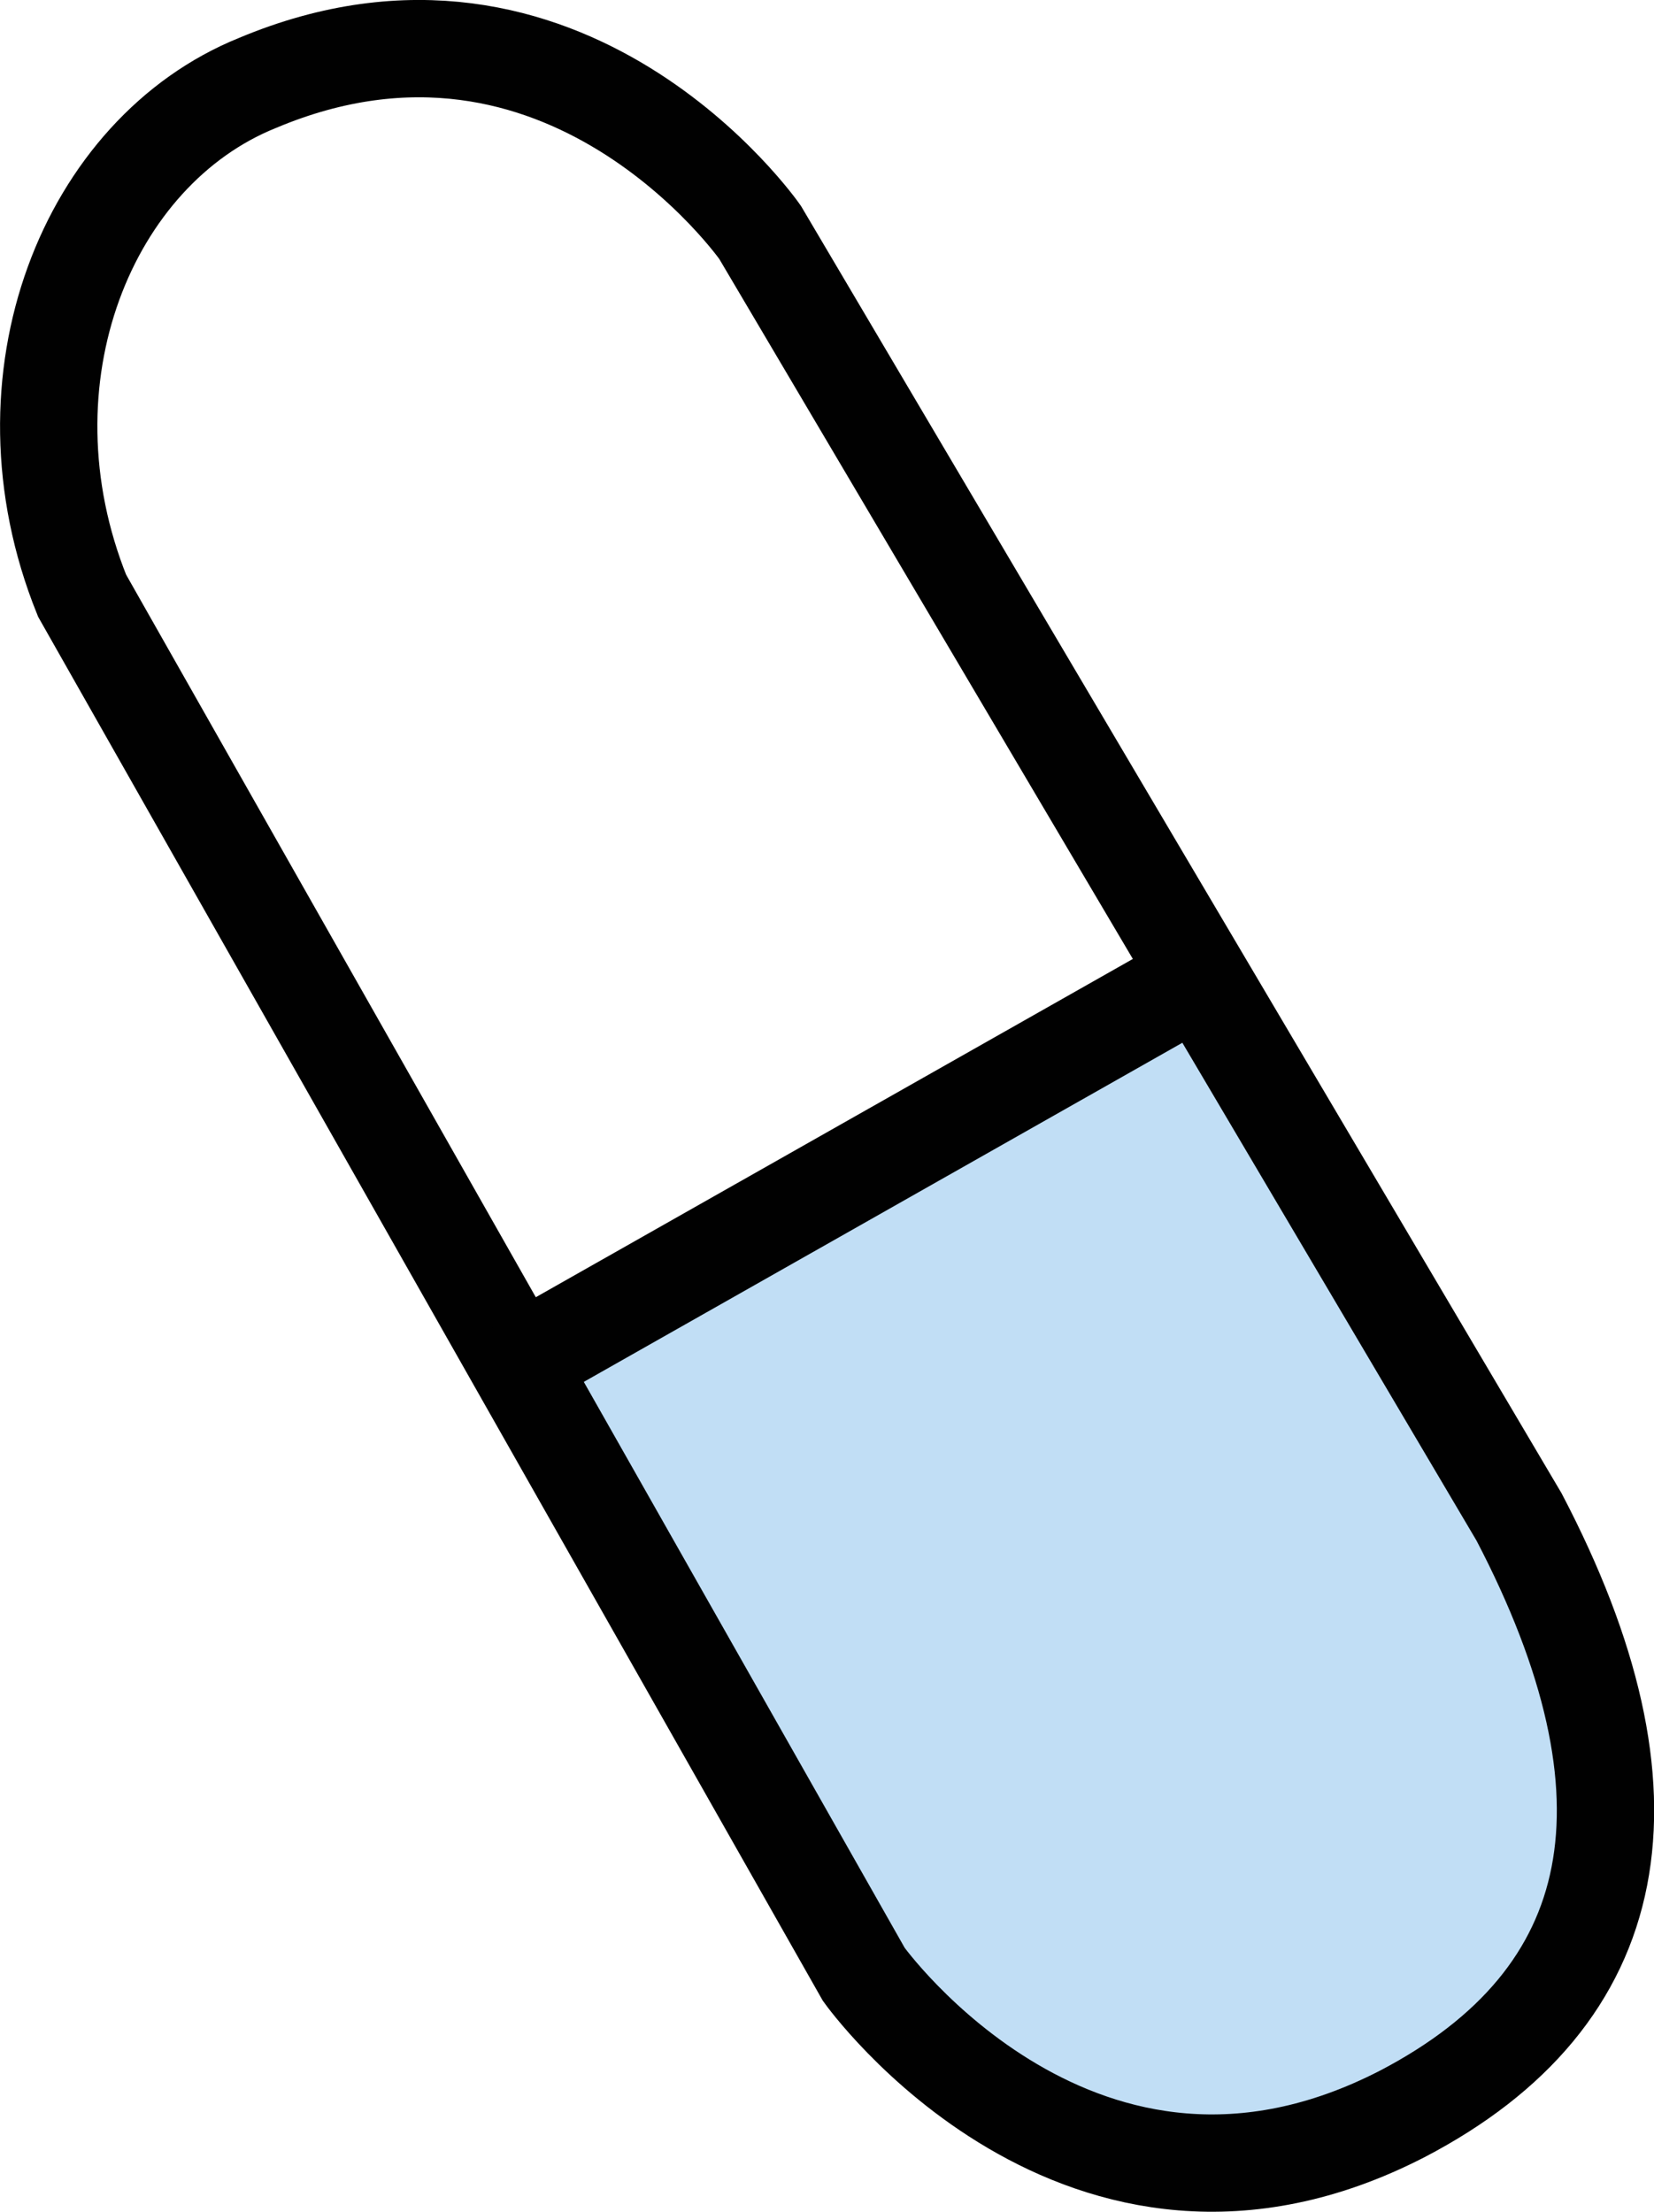
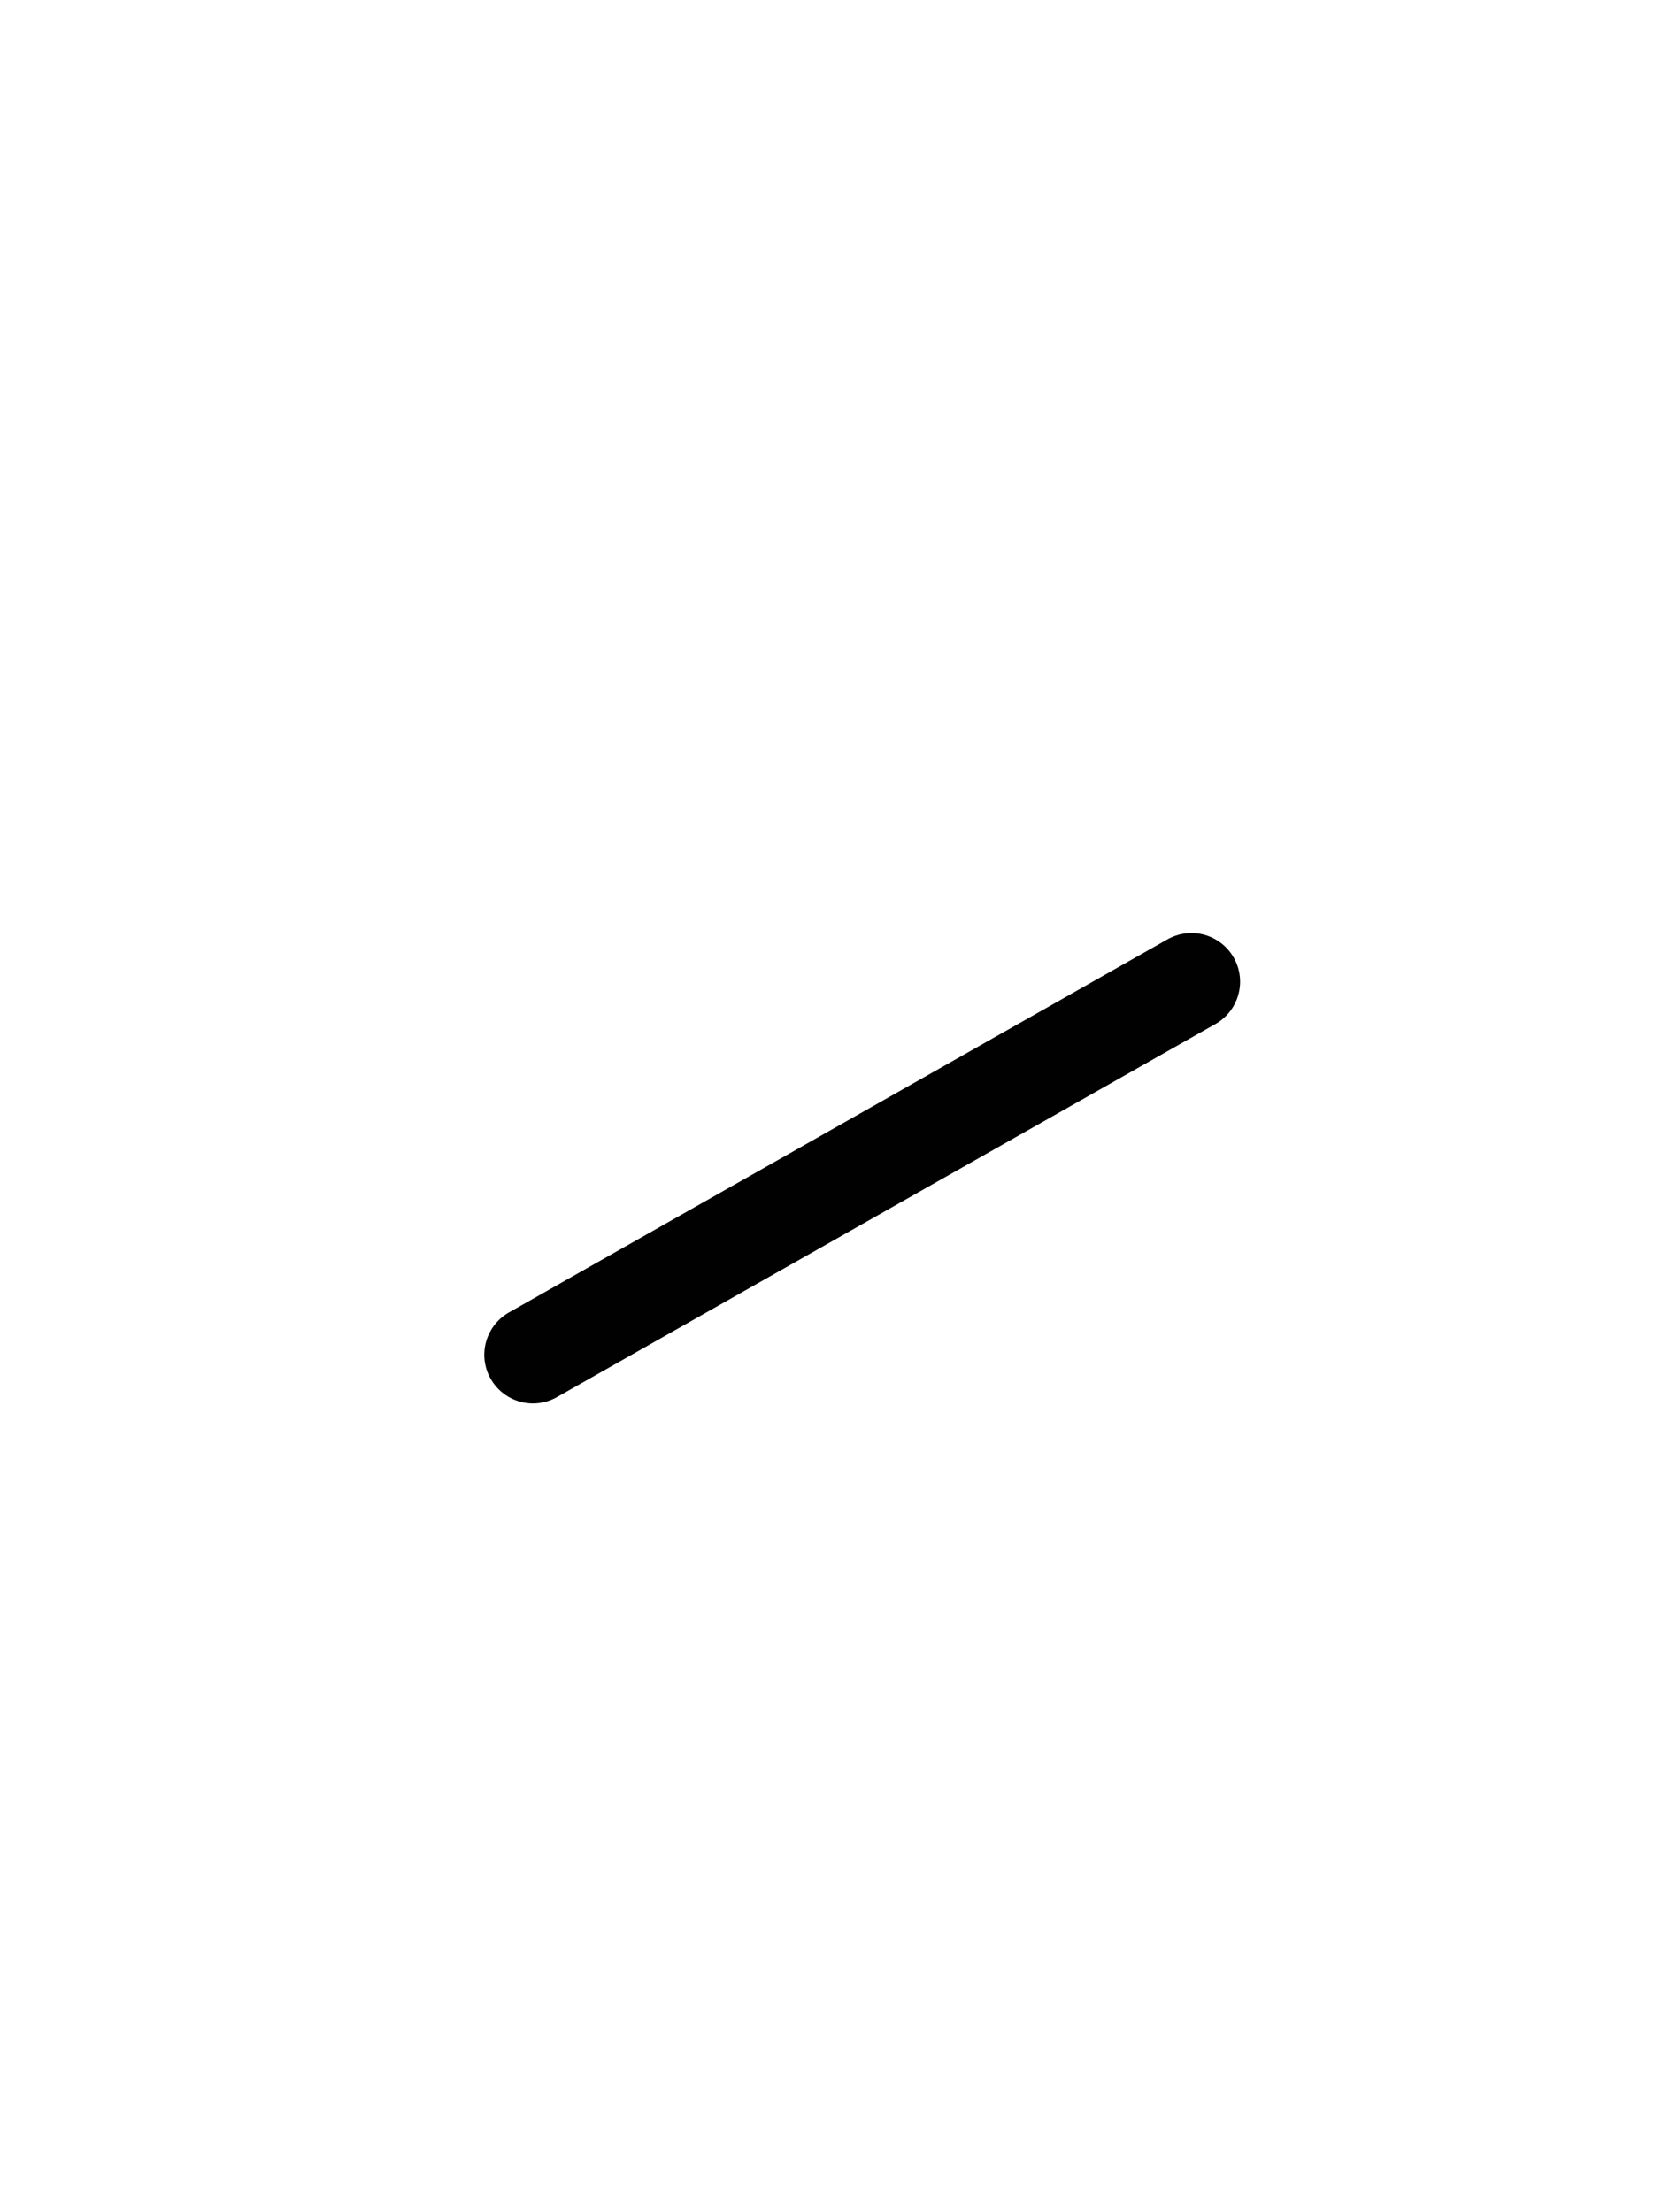
<svg xmlns="http://www.w3.org/2000/svg" id="Laag_1" data-name="Laag 1" viewBox="0 0 50.99 68.18">
  <defs>
    <style>.cls-1{fill:#c1def5;}.cls-2{fill:none;stroke:#010101;stroke-linecap:round;stroke-miterlimit:10;stroke-width:3px;}</style>
  </defs>
  <title>icoon_05</title>
-   <polygon class="cls-1" points="17.03 42.26 36.63 30.86 48.73 50.16 49.73 57.56 45.83 63.56 39.03 66.56 31.43 65.36 25.33 58.66 20.23 49.26 17.03 42.26" />
-   <path class="cls-2" d="M418.2,271.4,441.6,311c4.5,8.6,3.3,14.8-3.6,18.4-9.9,5.1-16.6-4.3-16.6-4.3l-24.1-42.5c-2.7-6.7.2-13.7,5.4-15.8C412.2,262.8,418.2,271.4,418.2,271.4Z" transform="translate(-394.77 -264.24)" />
  <path class="cls-2" d="M411.2,306l20.3-11.5" transform="translate(-394.77 -264.24)" />
</svg>